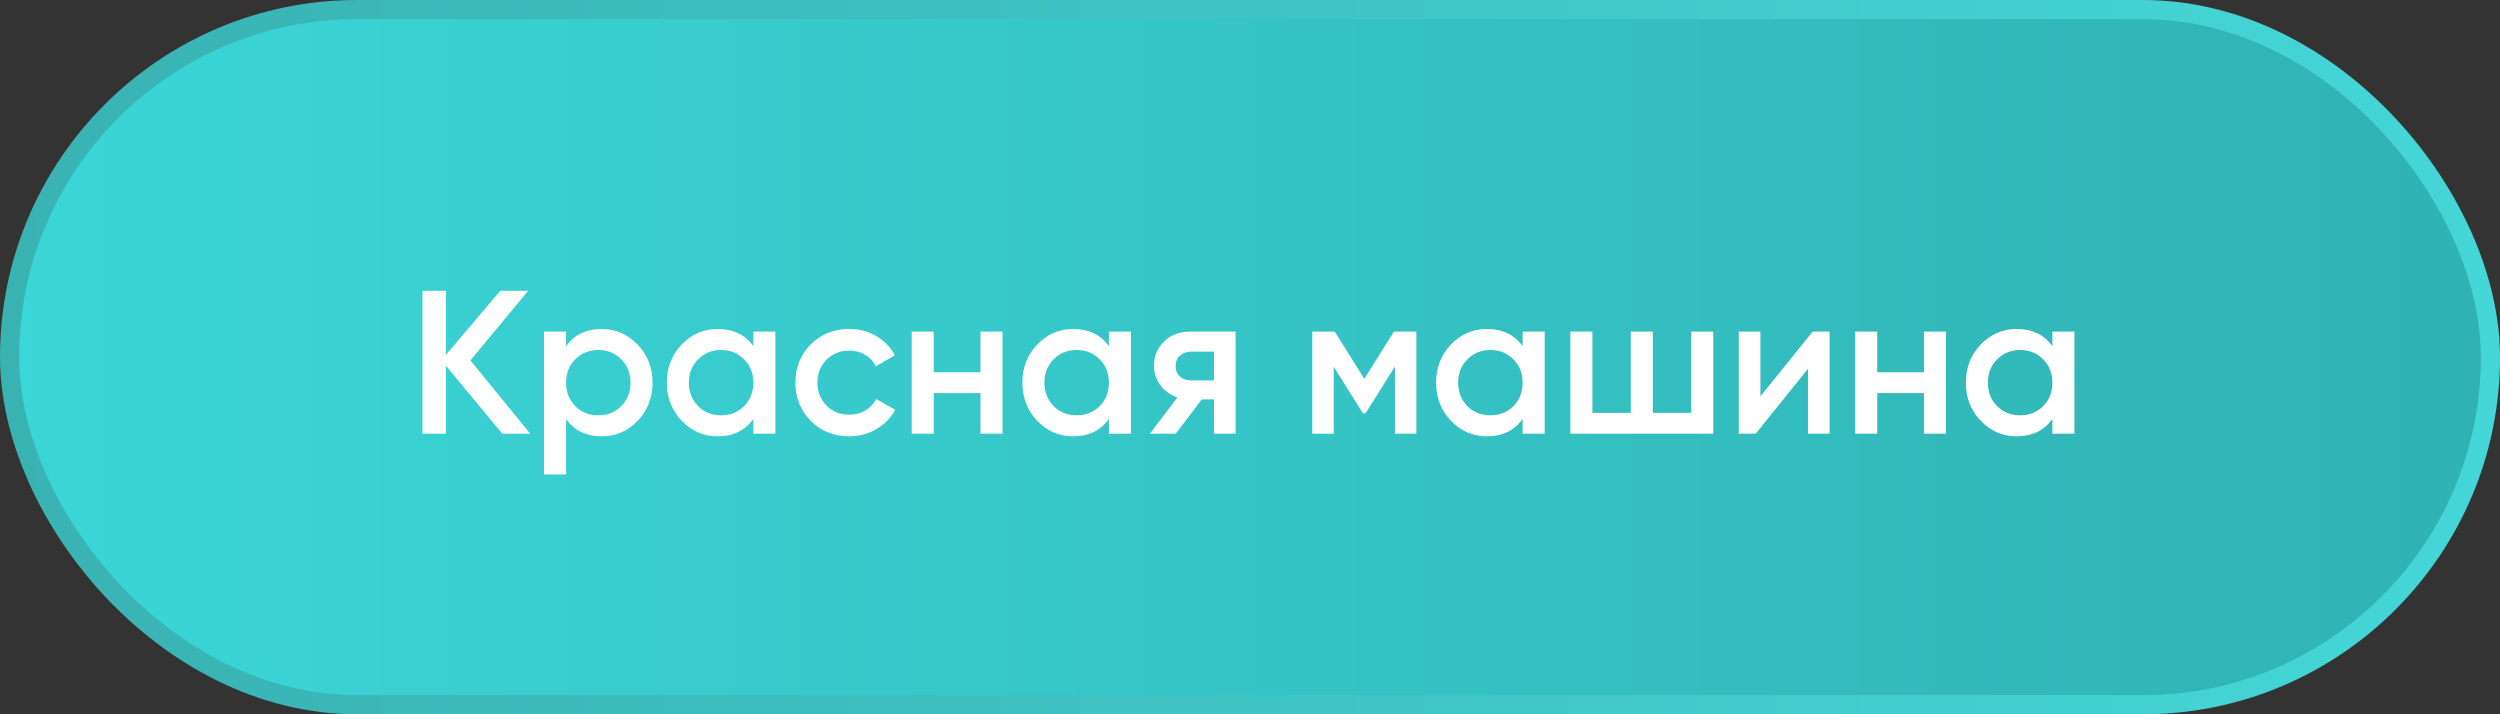
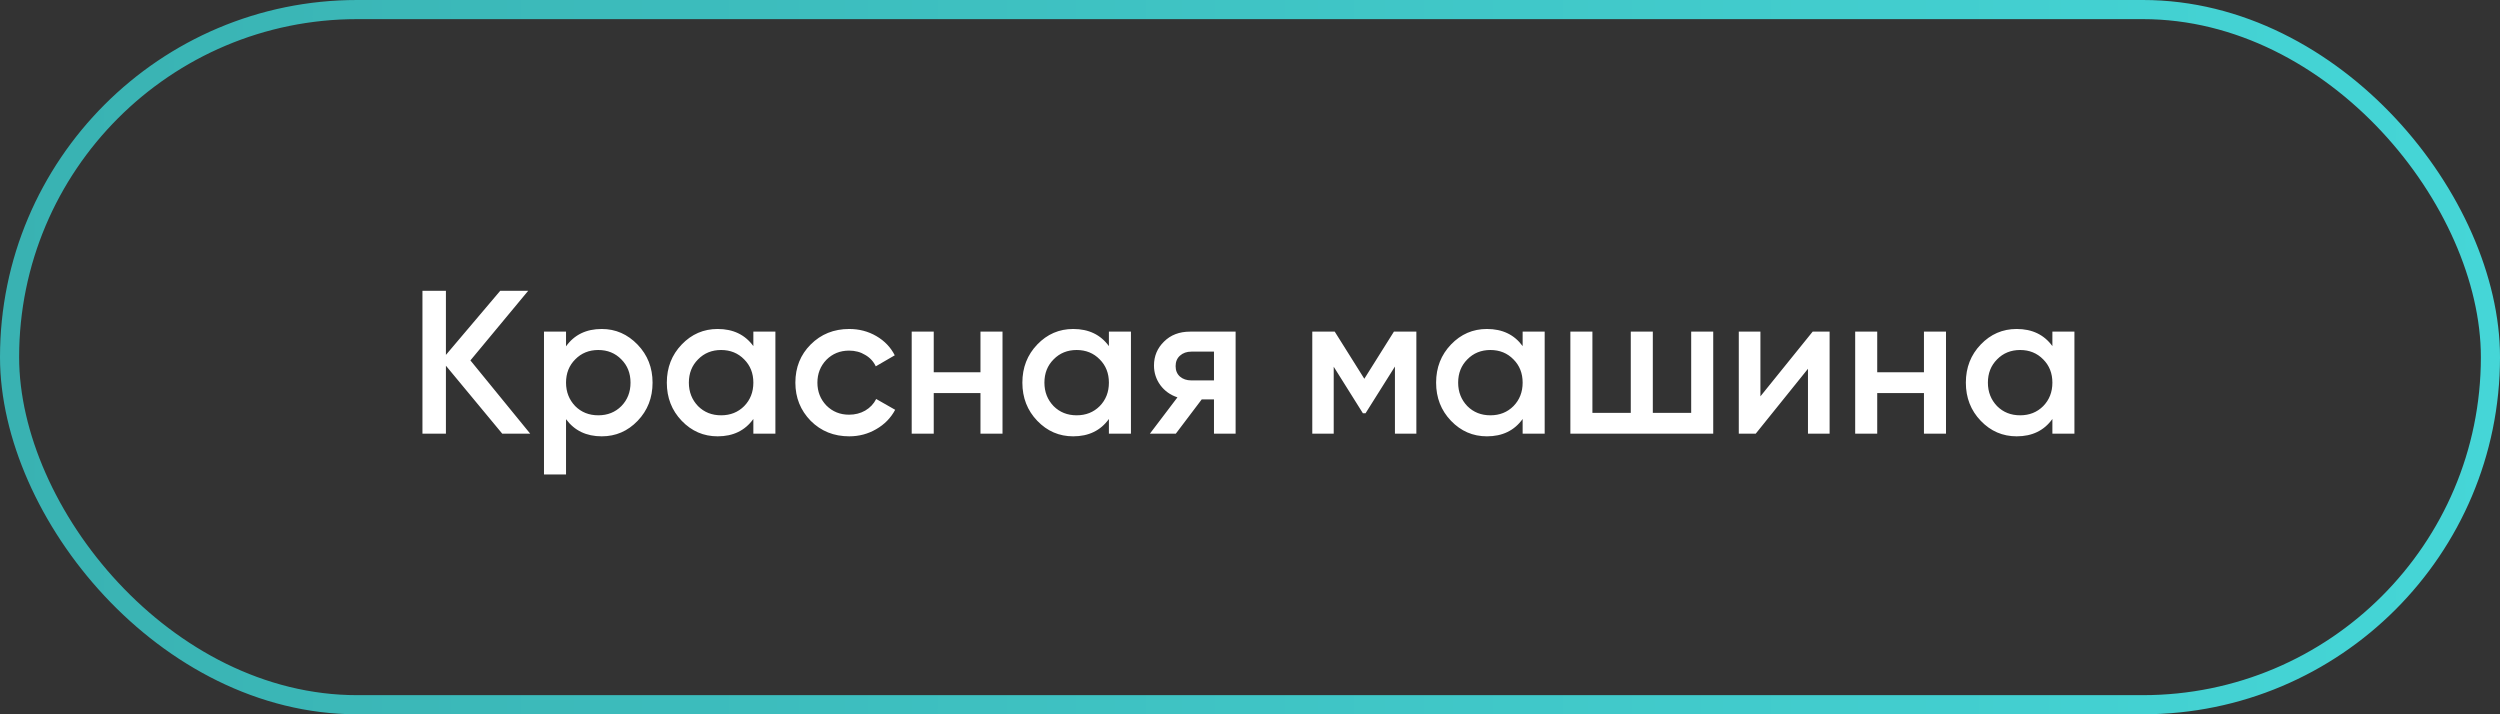
<svg xmlns="http://www.w3.org/2000/svg" width="196" height="56" viewBox="0 0 196 56" fill="none">
  <rect x="0" y="0" width="196" height="56" fill="#333333" stroke="none" />
-   <rect x="0.75" y="0.75" width="194.5" height="54.5" rx="27.25" fill="url(#paint0_linear_2061_745)" />
  <rect x="0.75" y="0.75" width="194.5" height="54.5" rx="27.25" stroke="url(#paint1_linear_2061_745)" stroke-width="1.5" />
-   <path d="M36.88 28.256L41.568 34H39.376L34.96 28.672V34H33.12V22.8H34.96V27.824L39.216 22.8H41.408L36.88 28.256ZM47.177 25.792C48.265 25.792 49.203 26.203 49.993 27.024C50.771 27.835 51.161 28.827 51.161 30C51.161 31.184 50.771 32.181 49.993 32.992C49.214 33.803 48.275 34.208 47.177 34.208C45.971 34.208 45.038 33.76 44.377 32.864V37.2H42.649V26H44.377V27.152C45.027 26.245 45.961 25.792 47.177 25.792ZM45.097 31.84C45.577 32.32 46.179 32.56 46.905 32.56C47.63 32.56 48.233 32.32 48.713 31.84C49.193 31.349 49.433 30.736 49.433 30C49.433 29.264 49.193 28.656 48.713 28.176C48.233 27.685 47.63 27.44 46.905 27.44C46.179 27.44 45.577 27.685 45.097 28.176C44.617 28.656 44.377 29.264 44.377 30C44.377 30.725 44.617 31.339 45.097 31.84ZM59.063 27.136V26H60.791V34H59.063V32.848C58.412 33.755 57.479 34.208 56.263 34.208C55.164 34.208 54.225 33.803 53.447 32.992C52.668 32.181 52.279 31.184 52.279 30C52.279 28.816 52.668 27.819 53.447 27.008C54.225 26.197 55.164 25.792 56.263 25.792C57.479 25.792 58.412 26.24 59.063 27.136ZM54.727 31.84C55.207 32.32 55.809 32.56 56.535 32.56C57.26 32.56 57.863 32.32 58.343 31.84C58.823 31.349 59.063 30.736 59.063 30C59.063 29.264 58.823 28.656 58.343 28.176C57.863 27.685 57.26 27.44 56.535 27.44C55.809 27.44 55.207 27.685 54.727 28.176C54.247 28.656 54.007 29.264 54.007 30C54.007 30.725 54.247 31.339 54.727 31.84ZM66.581 34.208C65.376 34.208 64.368 33.803 63.557 32.992C62.757 32.171 62.357 31.173 62.357 30C62.357 28.805 62.757 27.808 63.557 27.008C64.368 26.197 65.376 25.792 66.581 25.792C67.359 25.792 68.069 25.979 68.709 26.352C69.349 26.725 69.829 27.227 70.149 27.856L68.661 28.72C68.48 28.336 68.202 28.037 67.829 27.824C67.466 27.6 67.045 27.488 66.565 27.488C65.861 27.488 65.269 27.728 64.789 28.208C64.32 28.699 64.085 29.296 64.085 30C64.085 30.704 64.32 31.301 64.789 31.792C65.269 32.272 65.861 32.512 66.565 32.512C67.034 32.512 67.456 32.405 67.829 32.192C68.213 31.968 68.501 31.664 68.693 31.28L70.181 32.128C69.84 32.768 69.344 33.275 68.693 33.648C68.053 34.021 67.349 34.208 66.581 34.208ZM76.869 29.184V26H78.597V34H76.869V30.816H73.205V34H71.477V26H73.205V29.184H76.869ZM86.938 27.136V26H88.666V34H86.938V32.848C86.287 33.755 85.354 34.208 84.138 34.208C83.039 34.208 82.1 33.803 81.322 32.992C80.543 32.181 80.154 31.184 80.154 30C80.154 28.816 80.543 27.819 81.322 27.008C82.1 26.197 83.039 25.792 84.138 25.792C85.354 25.792 86.287 26.24 86.938 27.136ZM82.602 31.84C83.082 32.32 83.684 32.56 84.41 32.56C85.135 32.56 85.738 32.32 86.218 31.84C86.698 31.349 86.938 30.736 86.938 30C86.938 29.264 86.698 28.656 86.218 28.176C85.738 27.685 85.135 27.44 84.41 27.44C83.684 27.44 83.082 27.685 82.602 28.176C82.122 28.656 81.882 29.264 81.882 30C81.882 30.725 82.122 31.339 82.602 31.84ZM93.304 26H96.872V34H95.176V31.312H94.216L92.184 34H90.152L92.312 31.152C91.757 30.971 91.309 30.651 90.968 30.192C90.637 29.733 90.472 29.221 90.472 28.656C90.472 27.92 90.733 27.296 91.256 26.784C91.778 26.261 92.461 26 93.304 26ZM93.4 29.824H95.176V27.568H93.4C93.037 27.568 92.739 27.675 92.504 27.888C92.28 28.091 92.168 28.363 92.168 28.704C92.168 29.045 92.28 29.317 92.504 29.52C92.739 29.723 93.037 29.824 93.4 29.824ZM109.283 26H111.043V34H109.363V28.736L107.059 32.4H106.851L104.563 28.752V34H102.883V26H104.643L106.963 29.696L109.283 26ZM119.375 27.136V26H121.103V34H119.375V32.848C118.725 33.755 117.791 34.208 116.575 34.208C115.477 34.208 114.538 33.803 113.759 32.992C112.981 32.181 112.591 31.184 112.591 30C112.591 28.816 112.981 27.819 113.759 27.008C114.538 26.197 115.477 25.792 116.575 25.792C117.791 25.792 118.725 26.24 119.375 27.136ZM115.039 31.84C115.519 32.32 116.122 32.56 116.847 32.56C117.573 32.56 118.175 32.32 118.655 31.84C119.135 31.349 119.375 30.736 119.375 30C119.375 29.264 119.135 28.656 118.655 28.176C118.175 27.685 117.573 27.44 116.847 27.44C116.122 27.44 115.519 27.685 115.039 28.176C114.559 28.656 114.319 29.264 114.319 30C114.319 30.725 114.559 31.339 115.039 31.84ZM132.589 32.368V26H134.317V34H123.117V26H124.845V32.368H127.853V26H129.581V32.368H132.589ZM138.017 31.072L142.113 26H143.441V34H141.745V28.912L137.649 34H136.321V26H138.017V31.072ZM150.838 29.184V26H152.566V34H150.838V30.816H147.174V34H145.446V26H147.174V29.184H150.838ZM160.907 27.136V26H162.635V34H160.907V32.848C160.256 33.755 159.323 34.208 158.107 34.208C157.008 34.208 156.069 33.803 155.291 32.992C154.512 32.181 154.123 31.184 154.123 30C154.123 28.816 154.512 27.819 155.291 27.008C156.069 26.197 157.008 25.792 158.107 25.792C159.323 25.792 160.256 26.24 160.907 27.136ZM156.571 31.84C157.051 32.32 157.653 32.56 158.379 32.56C159.104 32.56 159.707 32.32 160.187 31.84C160.667 31.349 160.907 30.736 160.907 30C160.907 29.264 160.667 28.656 160.187 28.176C159.707 27.685 159.104 27.44 158.379 27.44C157.653 27.44 157.051 27.685 156.571 28.176C156.091 28.656 155.851 29.264 155.851 30C155.851 30.725 156.091 31.339 156.571 31.84Z" fill="white" />
+   <path d="M36.88 28.256L41.568 34H39.376L34.96 28.672V34H33.12V22.8H34.96V27.824L39.216 22.8H41.408L36.88 28.256ZM47.177 25.792C48.265 25.792 49.203 26.203 49.993 27.024C50.771 27.835 51.161 28.827 51.161 30C51.161 31.184 50.771 32.181 49.993 32.992C49.214 33.803 48.275 34.208 47.177 34.208C45.971 34.208 45.038 33.76 44.377 32.864V37.2H42.649V26H44.377V27.152C45.027 26.245 45.961 25.792 47.177 25.792ZM45.097 31.84C45.577 32.32 46.179 32.56 46.905 32.56C47.63 32.56 48.233 32.32 48.713 31.84C49.193 31.349 49.433 30.736 49.433 30C49.433 29.264 49.193 28.656 48.713 28.176C48.233 27.685 47.63 27.44 46.905 27.44C46.179 27.44 45.577 27.685 45.097 28.176C44.617 28.656 44.377 29.264 44.377 30C44.377 30.725 44.617 31.339 45.097 31.84ZM59.063 27.136V26H60.791V34H59.063V32.848C58.412 33.755 57.479 34.208 56.263 34.208C55.164 34.208 54.225 33.803 53.447 32.992C52.668 32.181 52.279 31.184 52.279 30C52.279 28.816 52.668 27.819 53.447 27.008C54.225 26.197 55.164 25.792 56.263 25.792C57.479 25.792 58.412 26.24 59.063 27.136ZM54.727 31.84C55.207 32.32 55.809 32.56 56.535 32.56C57.26 32.56 57.863 32.32 58.343 31.84C58.823 31.349 59.063 30.736 59.063 30C59.063 29.264 58.823 28.656 58.343 28.176C57.863 27.685 57.26 27.44 56.535 27.44C55.809 27.44 55.207 27.685 54.727 28.176C54.247 28.656 54.007 29.264 54.007 30C54.007 30.725 54.247 31.339 54.727 31.84ZM66.581 34.208C65.376 34.208 64.368 33.803 63.557 32.992C62.757 32.171 62.357 31.173 62.357 30C62.357 28.805 62.757 27.808 63.557 27.008C64.368 26.197 65.376 25.792 66.581 25.792C67.359 25.792 68.069 25.979 68.709 26.352C69.349 26.725 69.829 27.227 70.149 27.856L68.661 28.72C68.48 28.336 68.202 28.037 67.829 27.824C67.466 27.6 67.045 27.488 66.565 27.488C65.861 27.488 65.269 27.728 64.789 28.208C64.32 28.699 64.085 29.296 64.085 30C64.085 30.704 64.32 31.301 64.789 31.792C65.269 32.272 65.861 32.512 66.565 32.512C67.034 32.512 67.456 32.405 67.829 32.192C68.213 31.968 68.501 31.664 68.693 31.28L70.181 32.128C69.84 32.768 69.344 33.275 68.693 33.648C68.053 34.021 67.349 34.208 66.581 34.208M76.869 29.184V26H78.597V34H76.869V30.816H73.205V34H71.477V26H73.205V29.184H76.869ZM86.938 27.136V26H88.666V34H86.938V32.848C86.287 33.755 85.354 34.208 84.138 34.208C83.039 34.208 82.1 33.803 81.322 32.992C80.543 32.181 80.154 31.184 80.154 30C80.154 28.816 80.543 27.819 81.322 27.008C82.1 26.197 83.039 25.792 84.138 25.792C85.354 25.792 86.287 26.24 86.938 27.136ZM82.602 31.84C83.082 32.32 83.684 32.56 84.41 32.56C85.135 32.56 85.738 32.32 86.218 31.84C86.698 31.349 86.938 30.736 86.938 30C86.938 29.264 86.698 28.656 86.218 28.176C85.738 27.685 85.135 27.44 84.41 27.44C83.684 27.44 83.082 27.685 82.602 28.176C82.122 28.656 81.882 29.264 81.882 30C81.882 30.725 82.122 31.339 82.602 31.84ZM93.304 26H96.872V34H95.176V31.312H94.216L92.184 34H90.152L92.312 31.152C91.757 30.971 91.309 30.651 90.968 30.192C90.637 29.733 90.472 29.221 90.472 28.656C90.472 27.92 90.733 27.296 91.256 26.784C91.778 26.261 92.461 26 93.304 26ZM93.4 29.824H95.176V27.568H93.4C93.037 27.568 92.739 27.675 92.504 27.888C92.28 28.091 92.168 28.363 92.168 28.704C92.168 29.045 92.28 29.317 92.504 29.52C92.739 29.723 93.037 29.824 93.4 29.824ZM109.283 26H111.043V34H109.363V28.736L107.059 32.4H106.851L104.563 28.752V34H102.883V26H104.643L106.963 29.696L109.283 26ZM119.375 27.136V26H121.103V34H119.375V32.848C118.725 33.755 117.791 34.208 116.575 34.208C115.477 34.208 114.538 33.803 113.759 32.992C112.981 32.181 112.591 31.184 112.591 30C112.591 28.816 112.981 27.819 113.759 27.008C114.538 26.197 115.477 25.792 116.575 25.792C117.791 25.792 118.725 26.24 119.375 27.136ZM115.039 31.84C115.519 32.32 116.122 32.56 116.847 32.56C117.573 32.56 118.175 32.32 118.655 31.84C119.135 31.349 119.375 30.736 119.375 30C119.375 29.264 119.135 28.656 118.655 28.176C118.175 27.685 117.573 27.44 116.847 27.44C116.122 27.44 115.519 27.685 115.039 28.176C114.559 28.656 114.319 29.264 114.319 30C114.319 30.725 114.559 31.339 115.039 31.84ZM132.589 32.368V26H134.317V34H123.117V26H124.845V32.368H127.853V26H129.581V32.368H132.589ZM138.017 31.072L142.113 26H143.441V34H141.745V28.912L137.649 34H136.321V26H138.017V31.072ZM150.838 29.184V26H152.566V34H150.838V30.816H147.174V34H145.446V26H147.174V29.184H150.838ZM160.907 27.136V26H162.635V34H160.907V32.848C160.256 33.755 159.323 34.208 158.107 34.208C157.008 34.208 156.069 33.803 155.291 32.992C154.512 32.181 154.123 31.184 154.123 30C154.123 28.816 154.512 27.819 155.291 27.008C156.069 26.197 157.008 25.792 158.107 25.792C159.323 25.792 160.256 26.24 160.907 27.136ZM156.571 31.84C157.051 32.32 157.653 32.56 158.379 32.56C159.104 32.56 159.707 32.32 160.187 31.84C160.667 31.349 160.907 30.736 160.907 30C160.907 29.264 160.667 28.656 160.187 28.176C159.707 27.685 159.104 27.44 158.379 27.44C157.653 27.44 157.051 27.685 156.571 28.176C156.091 28.656 155.851 29.264 155.851 30C155.851 30.725 156.091 31.339 156.571 31.84Z" fill="white" />
  <defs>
    <linearGradient id="paint0_linear_2061_745" x1="0" y1="28" x2="196" y2="28" gradientUnits="userSpaceOnUse">
      <stop stop-color="#3BD6D8" />
      <stop offset="1" stop-color="#30B2B3" />
    </linearGradient>
    <linearGradient id="paint1_linear_2061_745" x1="0" y1="28" x2="196" y2="28" gradientUnits="userSpaceOnUse">
      <stop stop-color="#39B2B2" />
      <stop offset="1" stop-color="#45D6D7" />
    </linearGradient>
  </defs>
</svg>